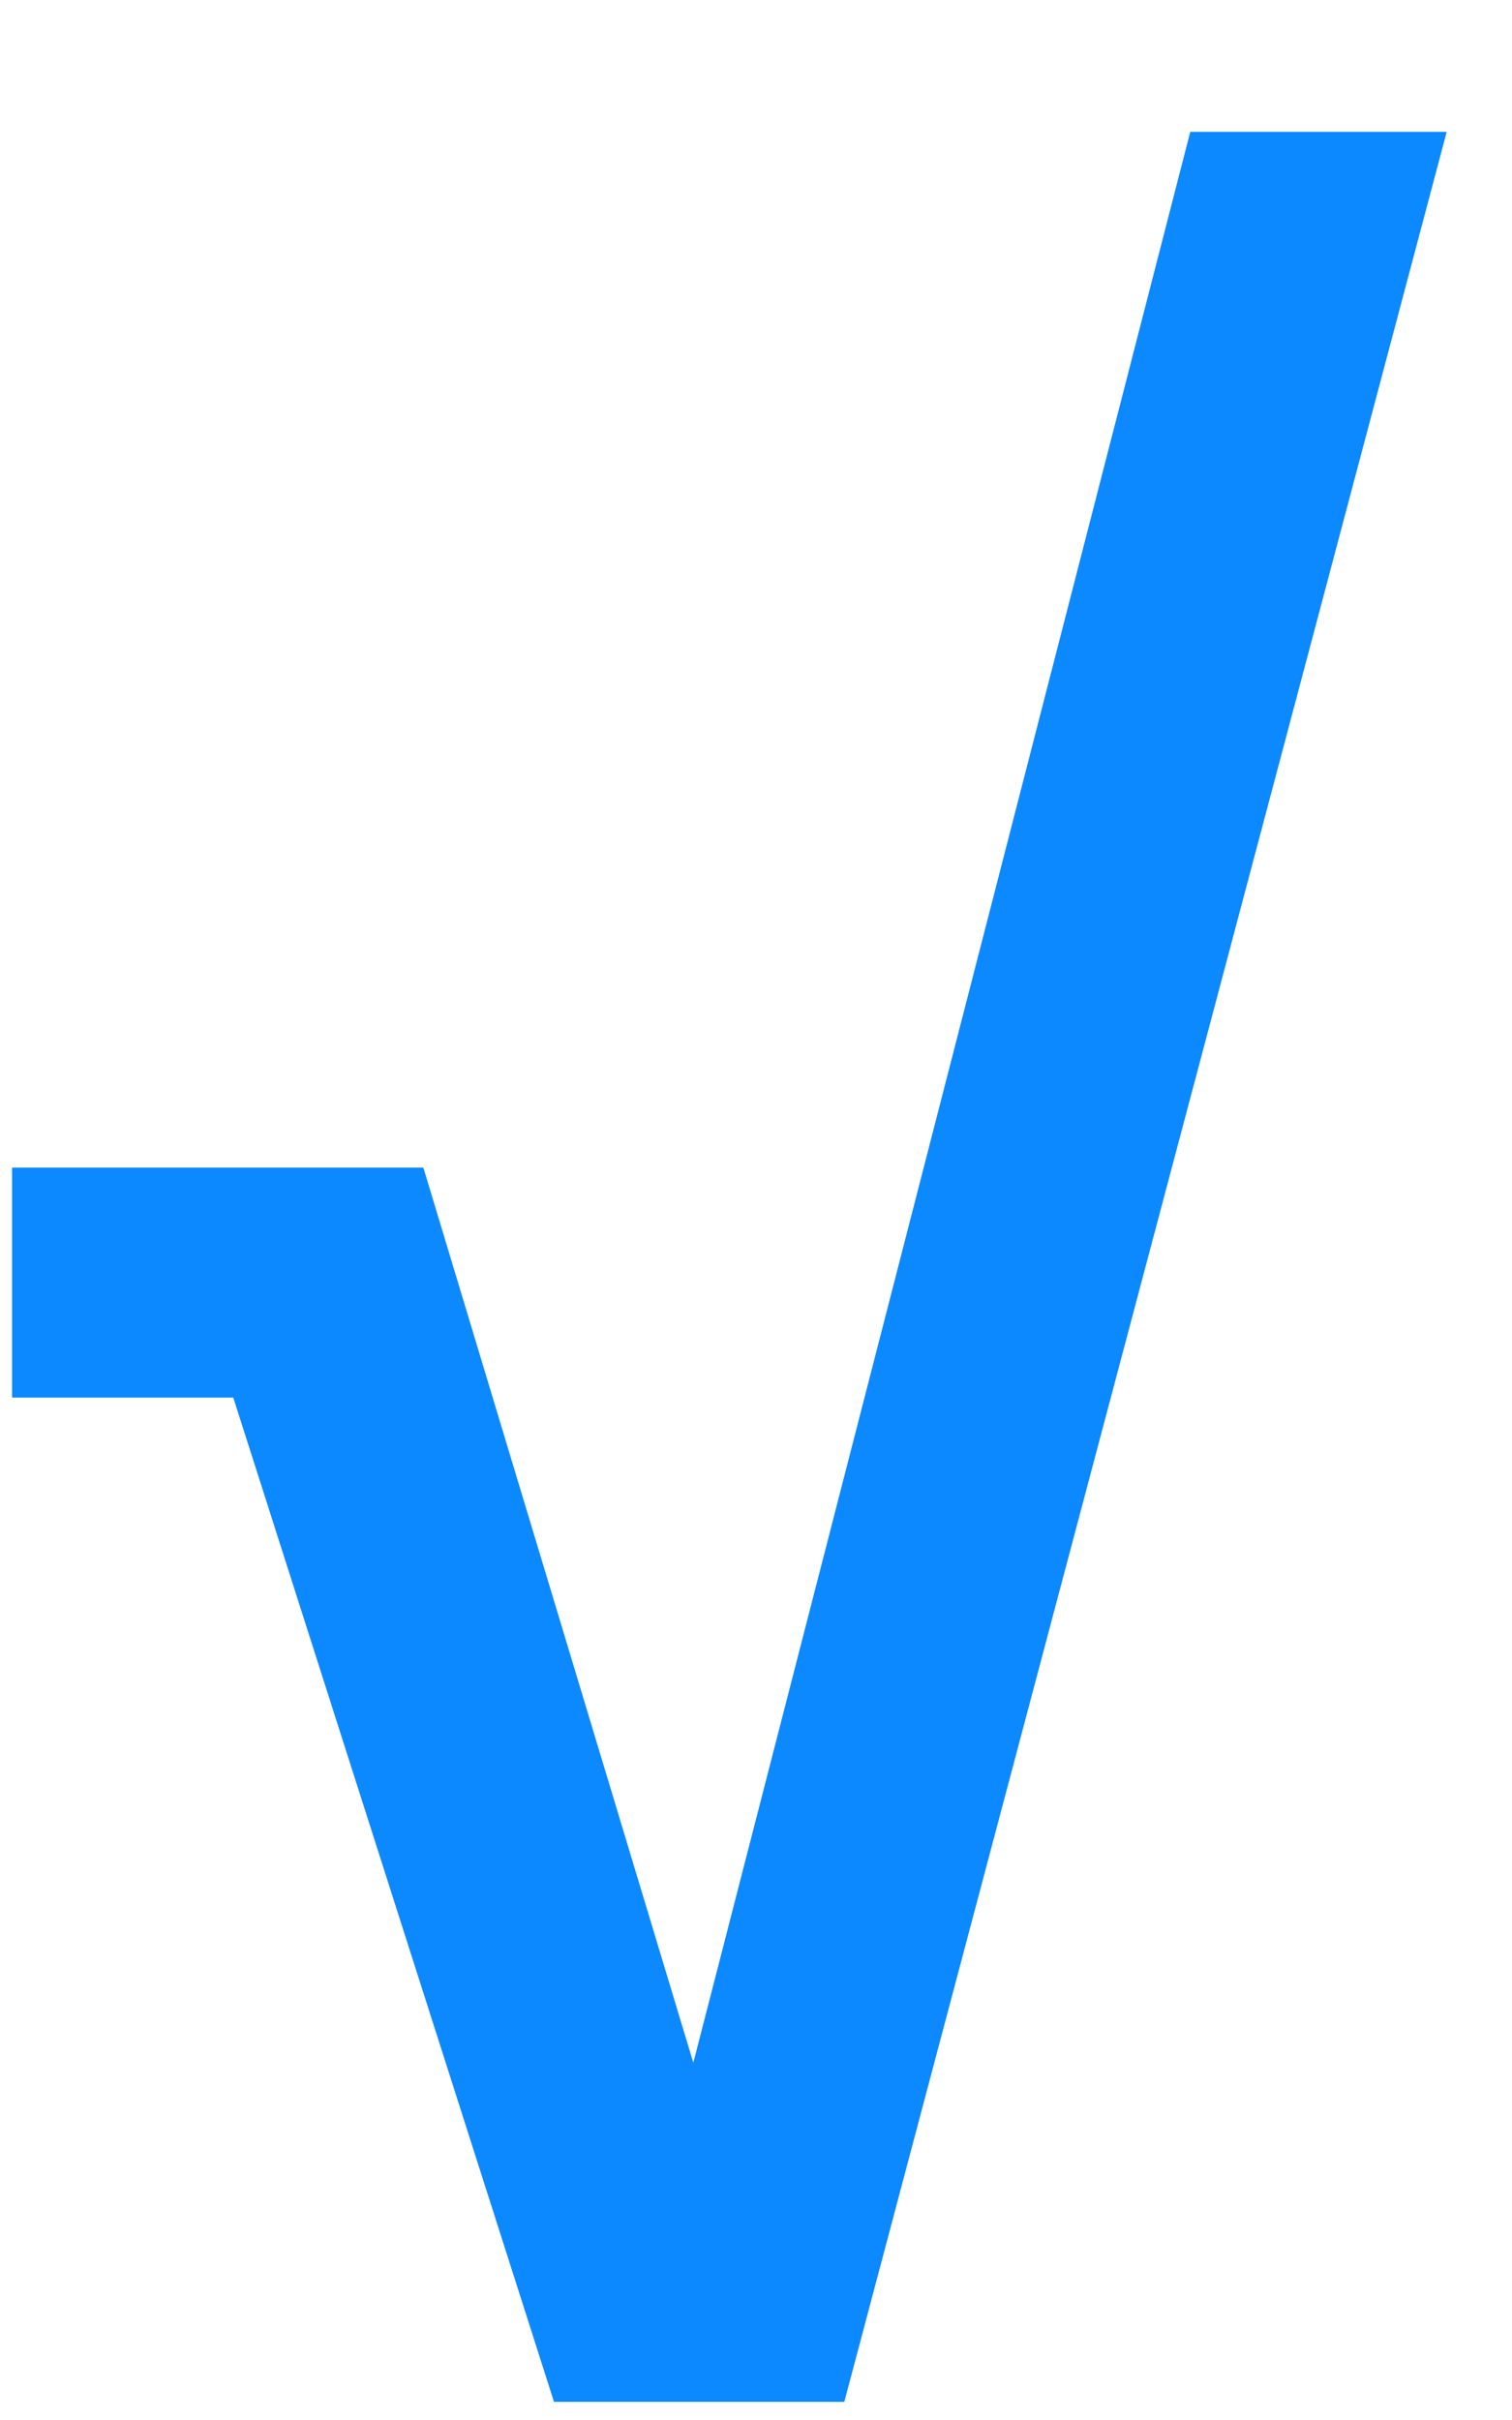
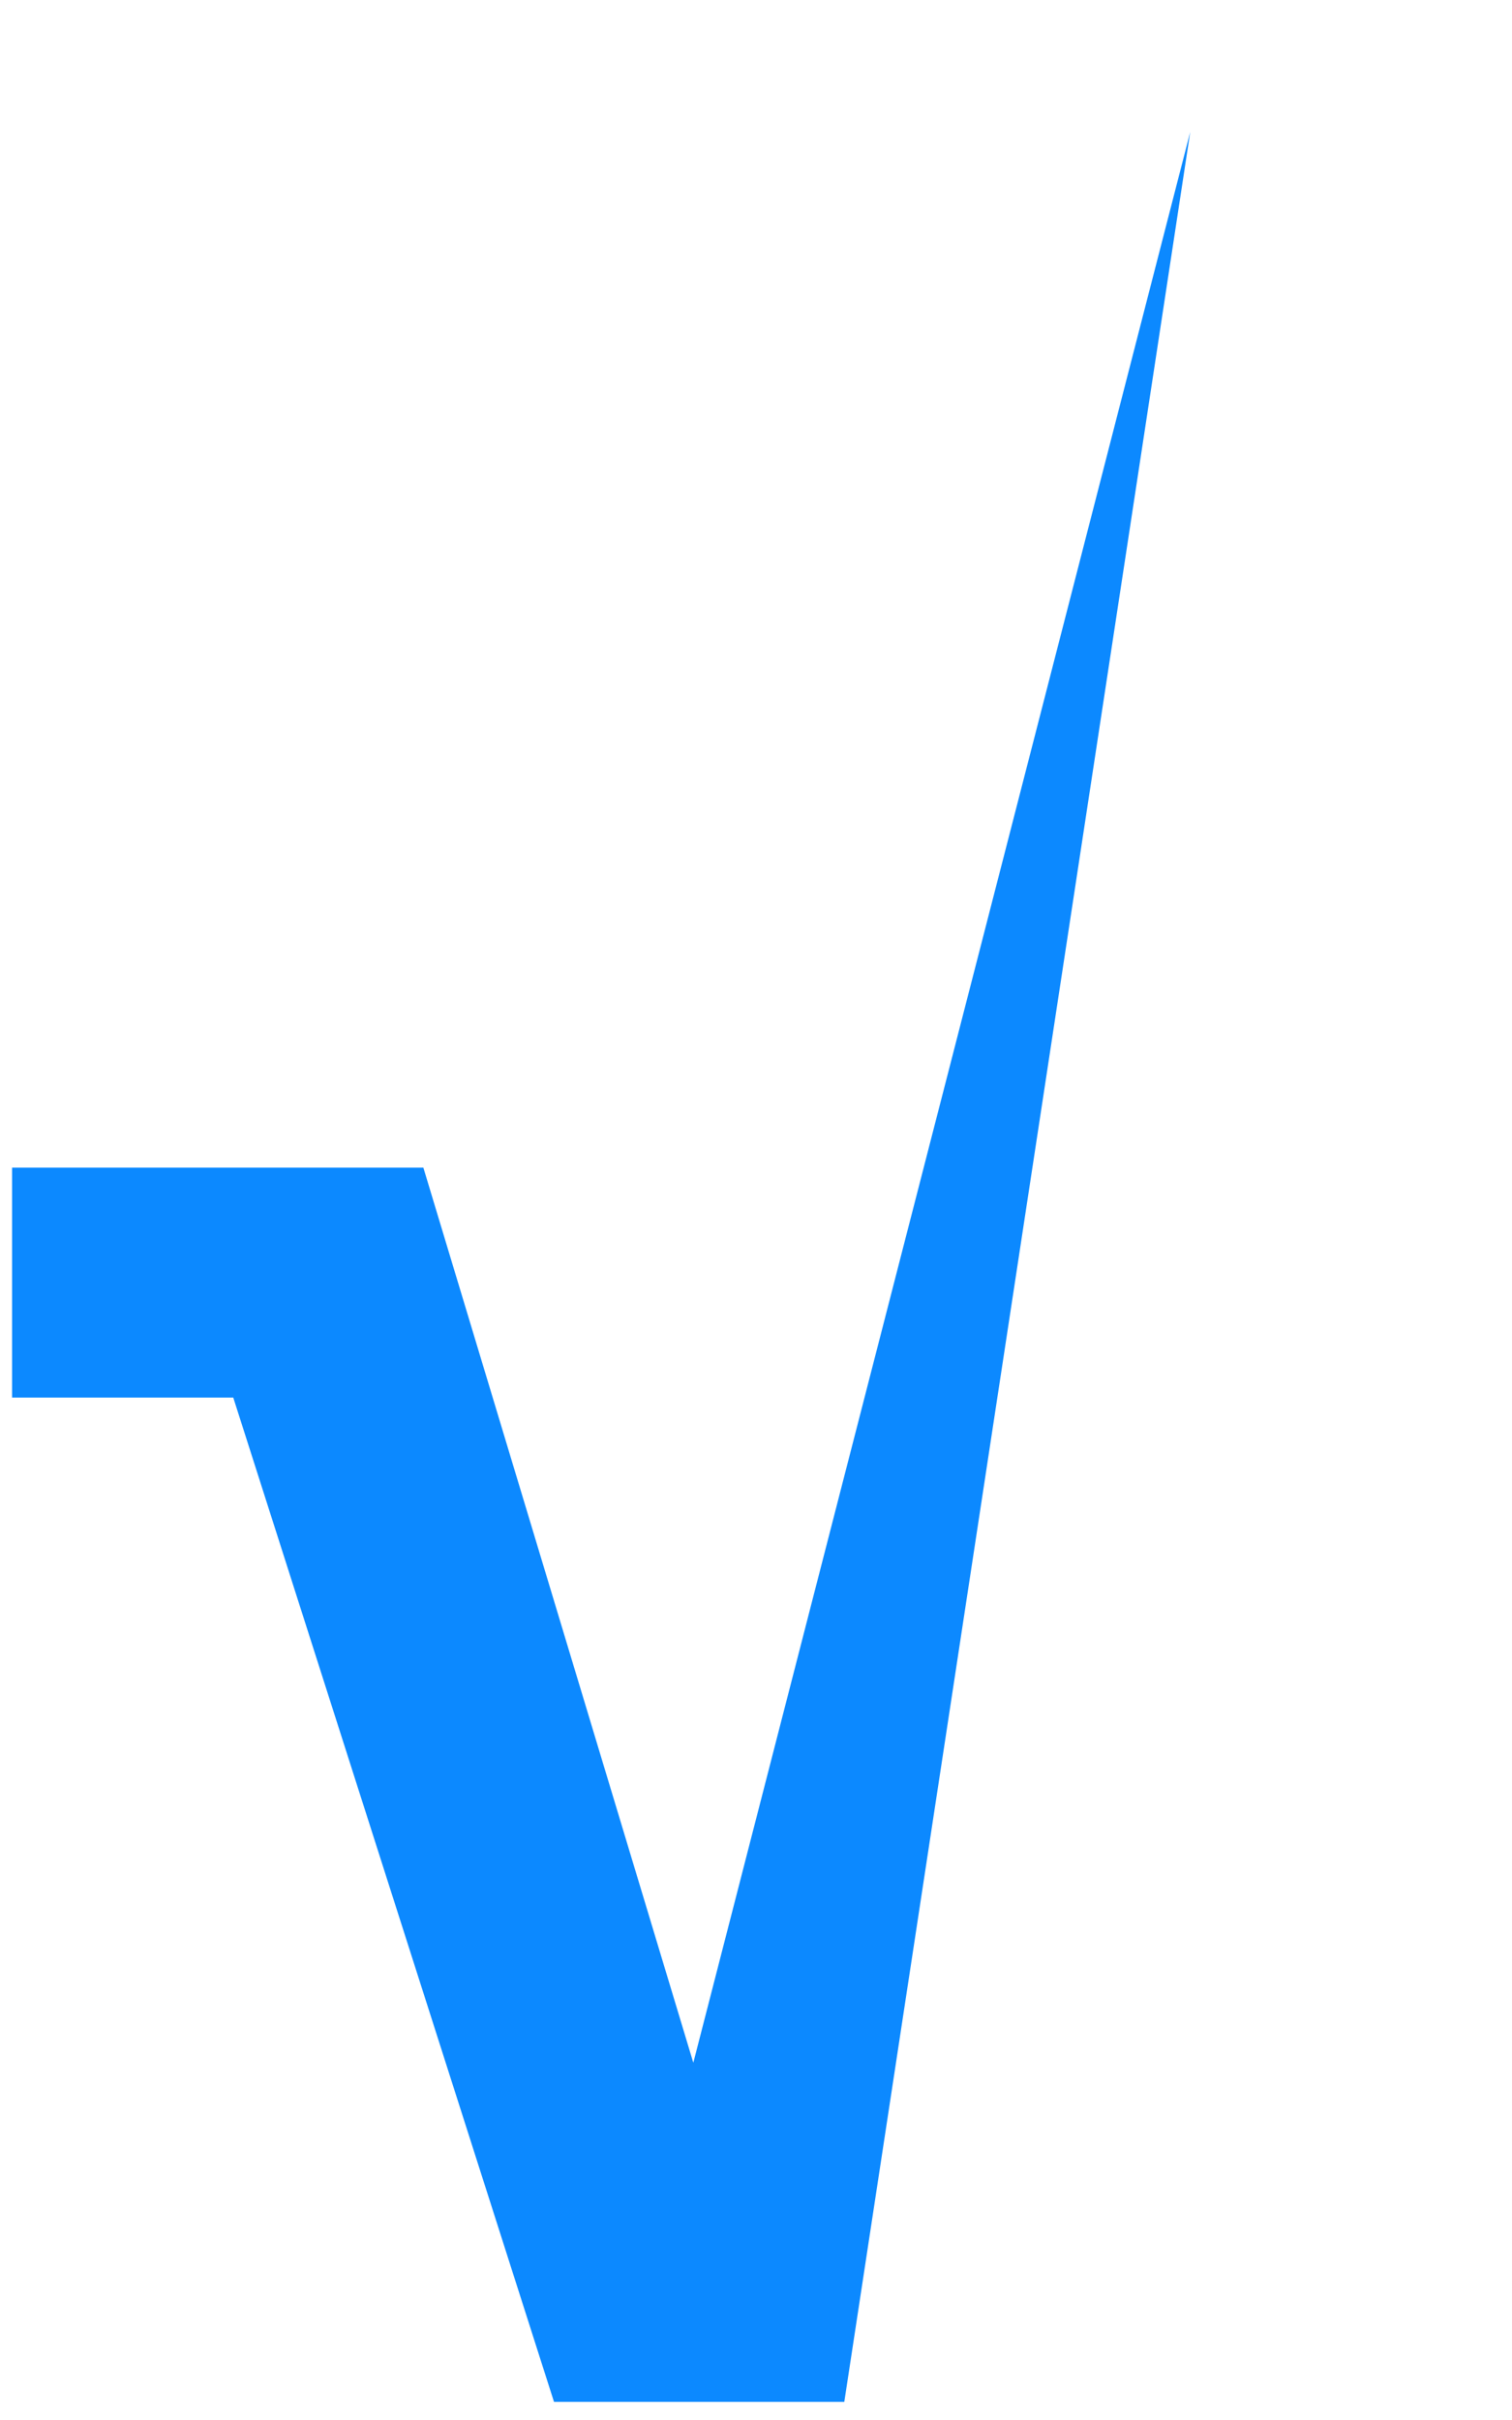
<svg xmlns="http://www.w3.org/2000/svg" width="10" height="16" viewBox="0 0 10 16" fill="none">
-   <path d="M3.664 15.88L1.328 8.568L2.32 9.24H0.08V7.72H2.8L4.784 14.296H4.416L7.872 0.872H9.568L5.584 15.88H3.664Z" fill="#0C89FF" />
+   <path d="M3.664 15.88L1.328 8.568L2.32 9.24H0.08V7.72H2.8L4.784 14.296H4.416L7.872 0.872L5.584 15.88H3.664Z" fill="#0C89FF" />
</svg>